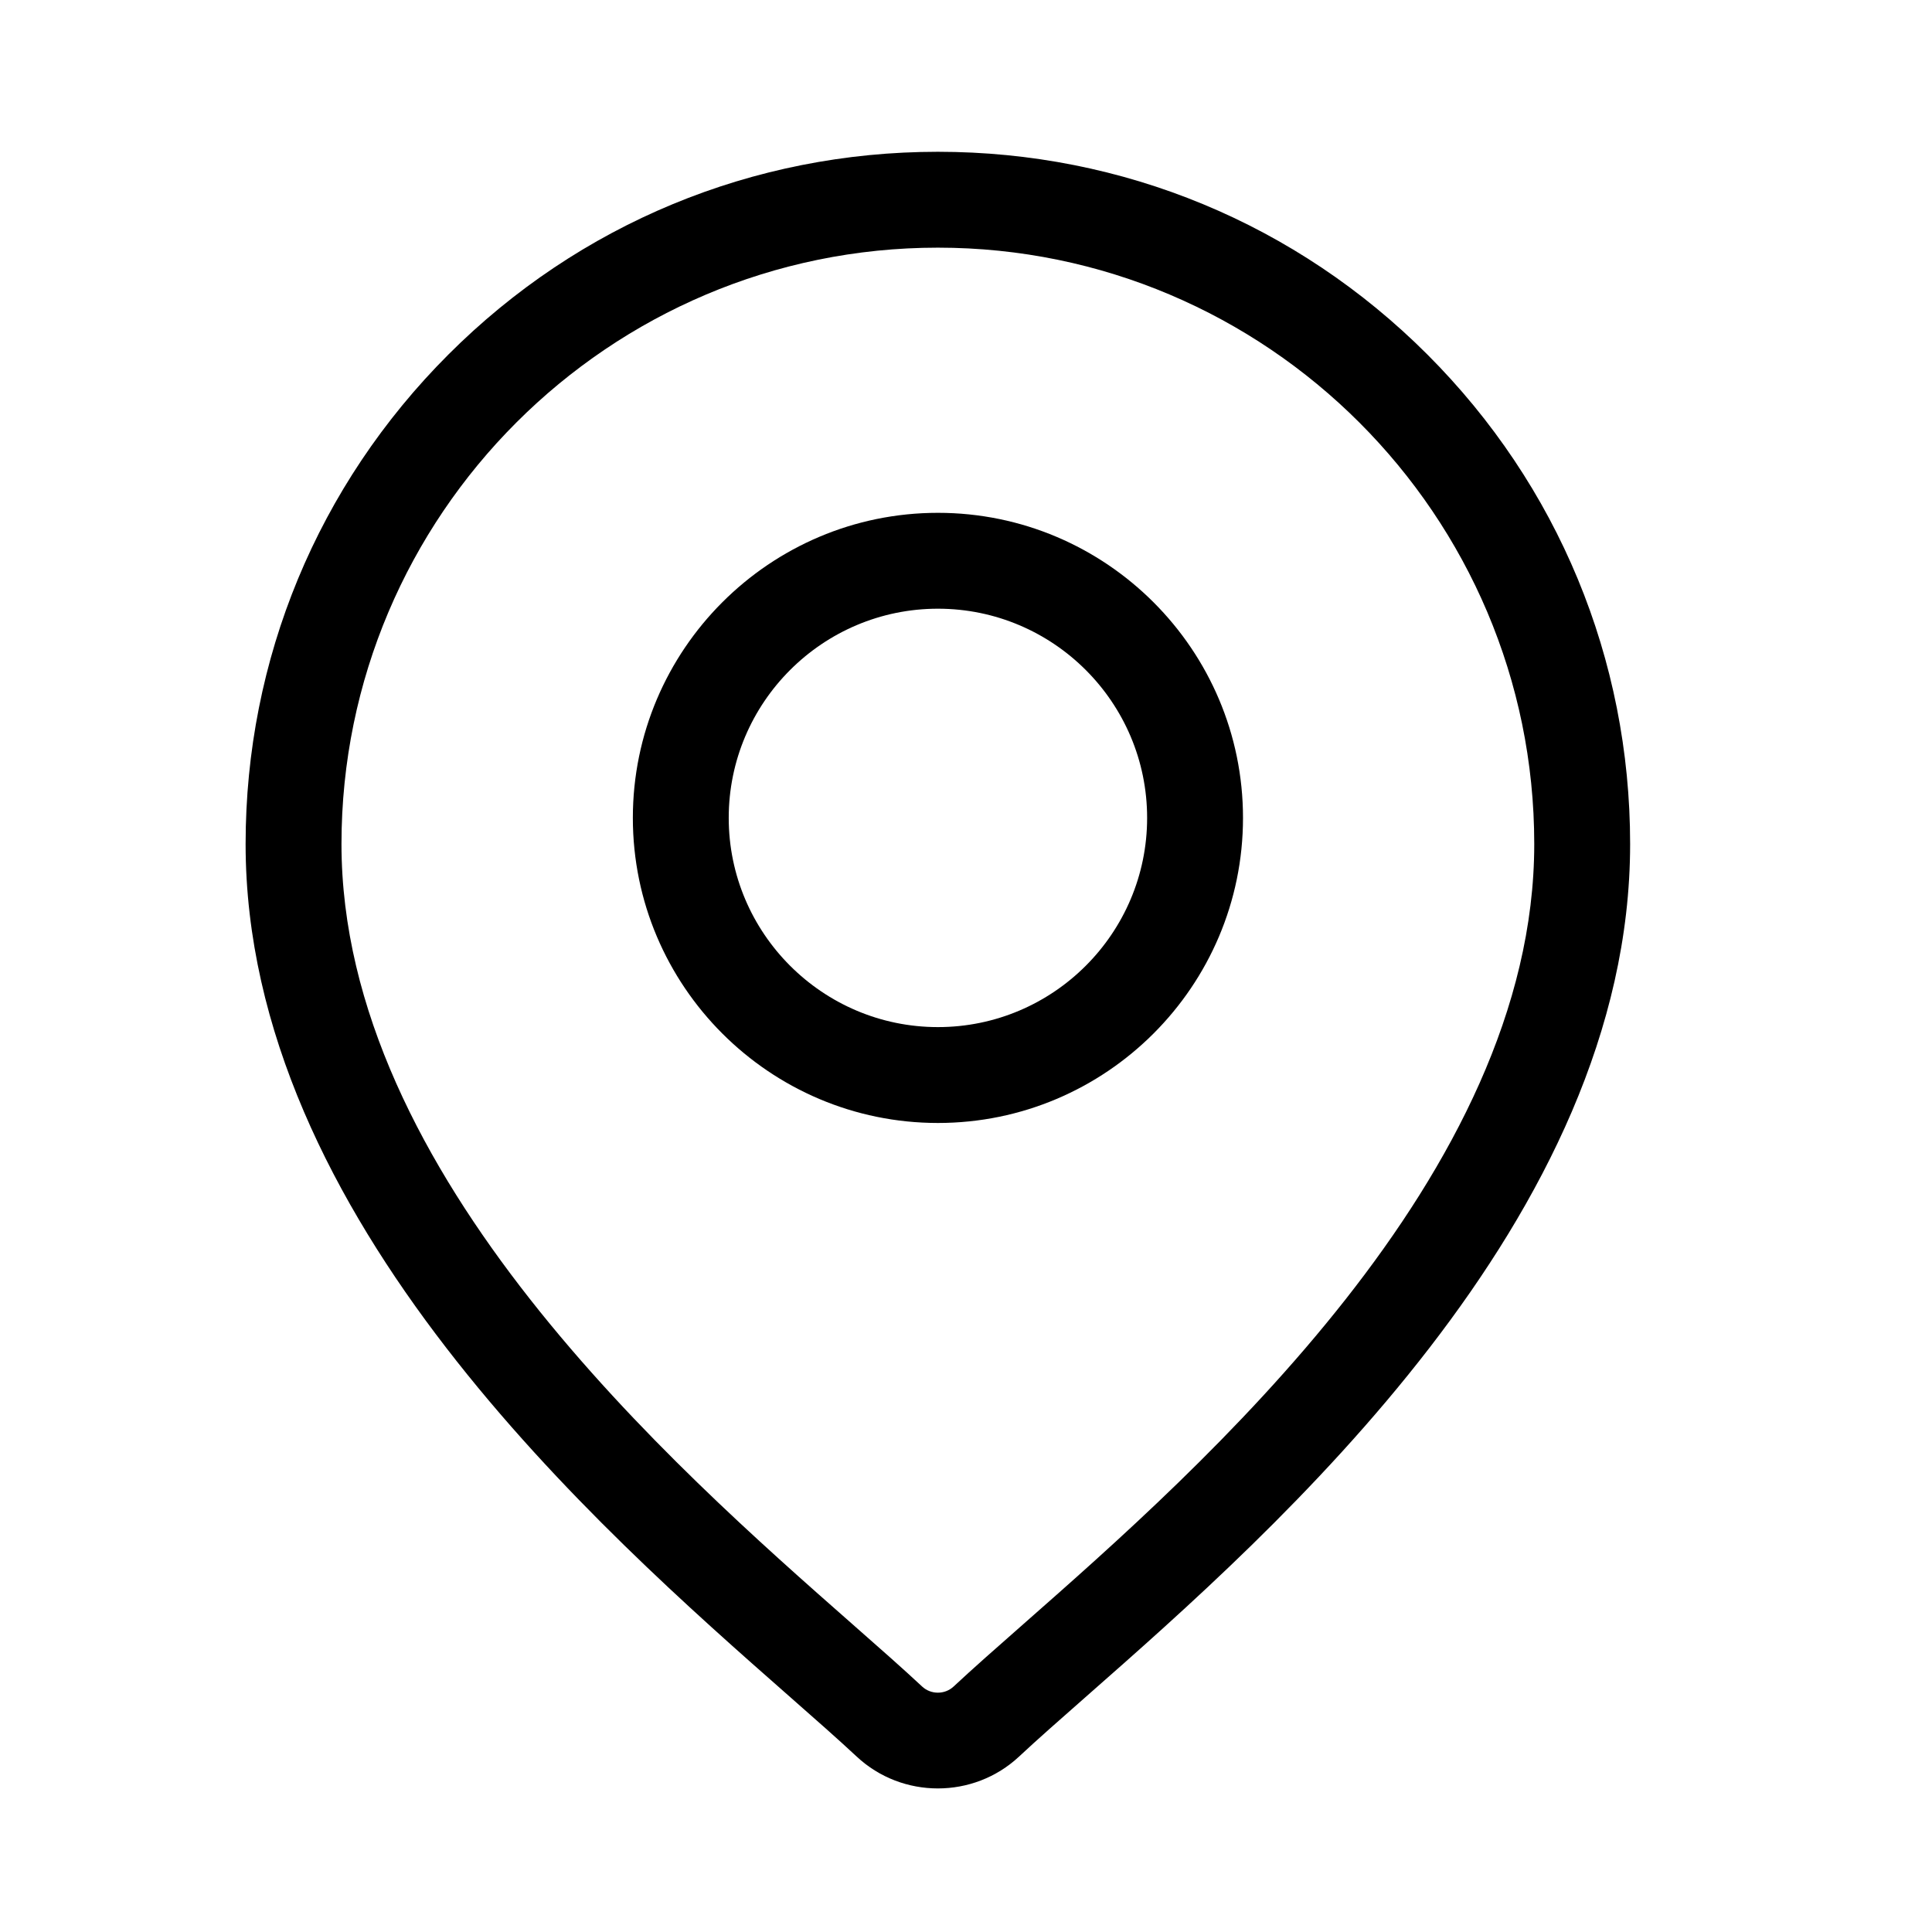
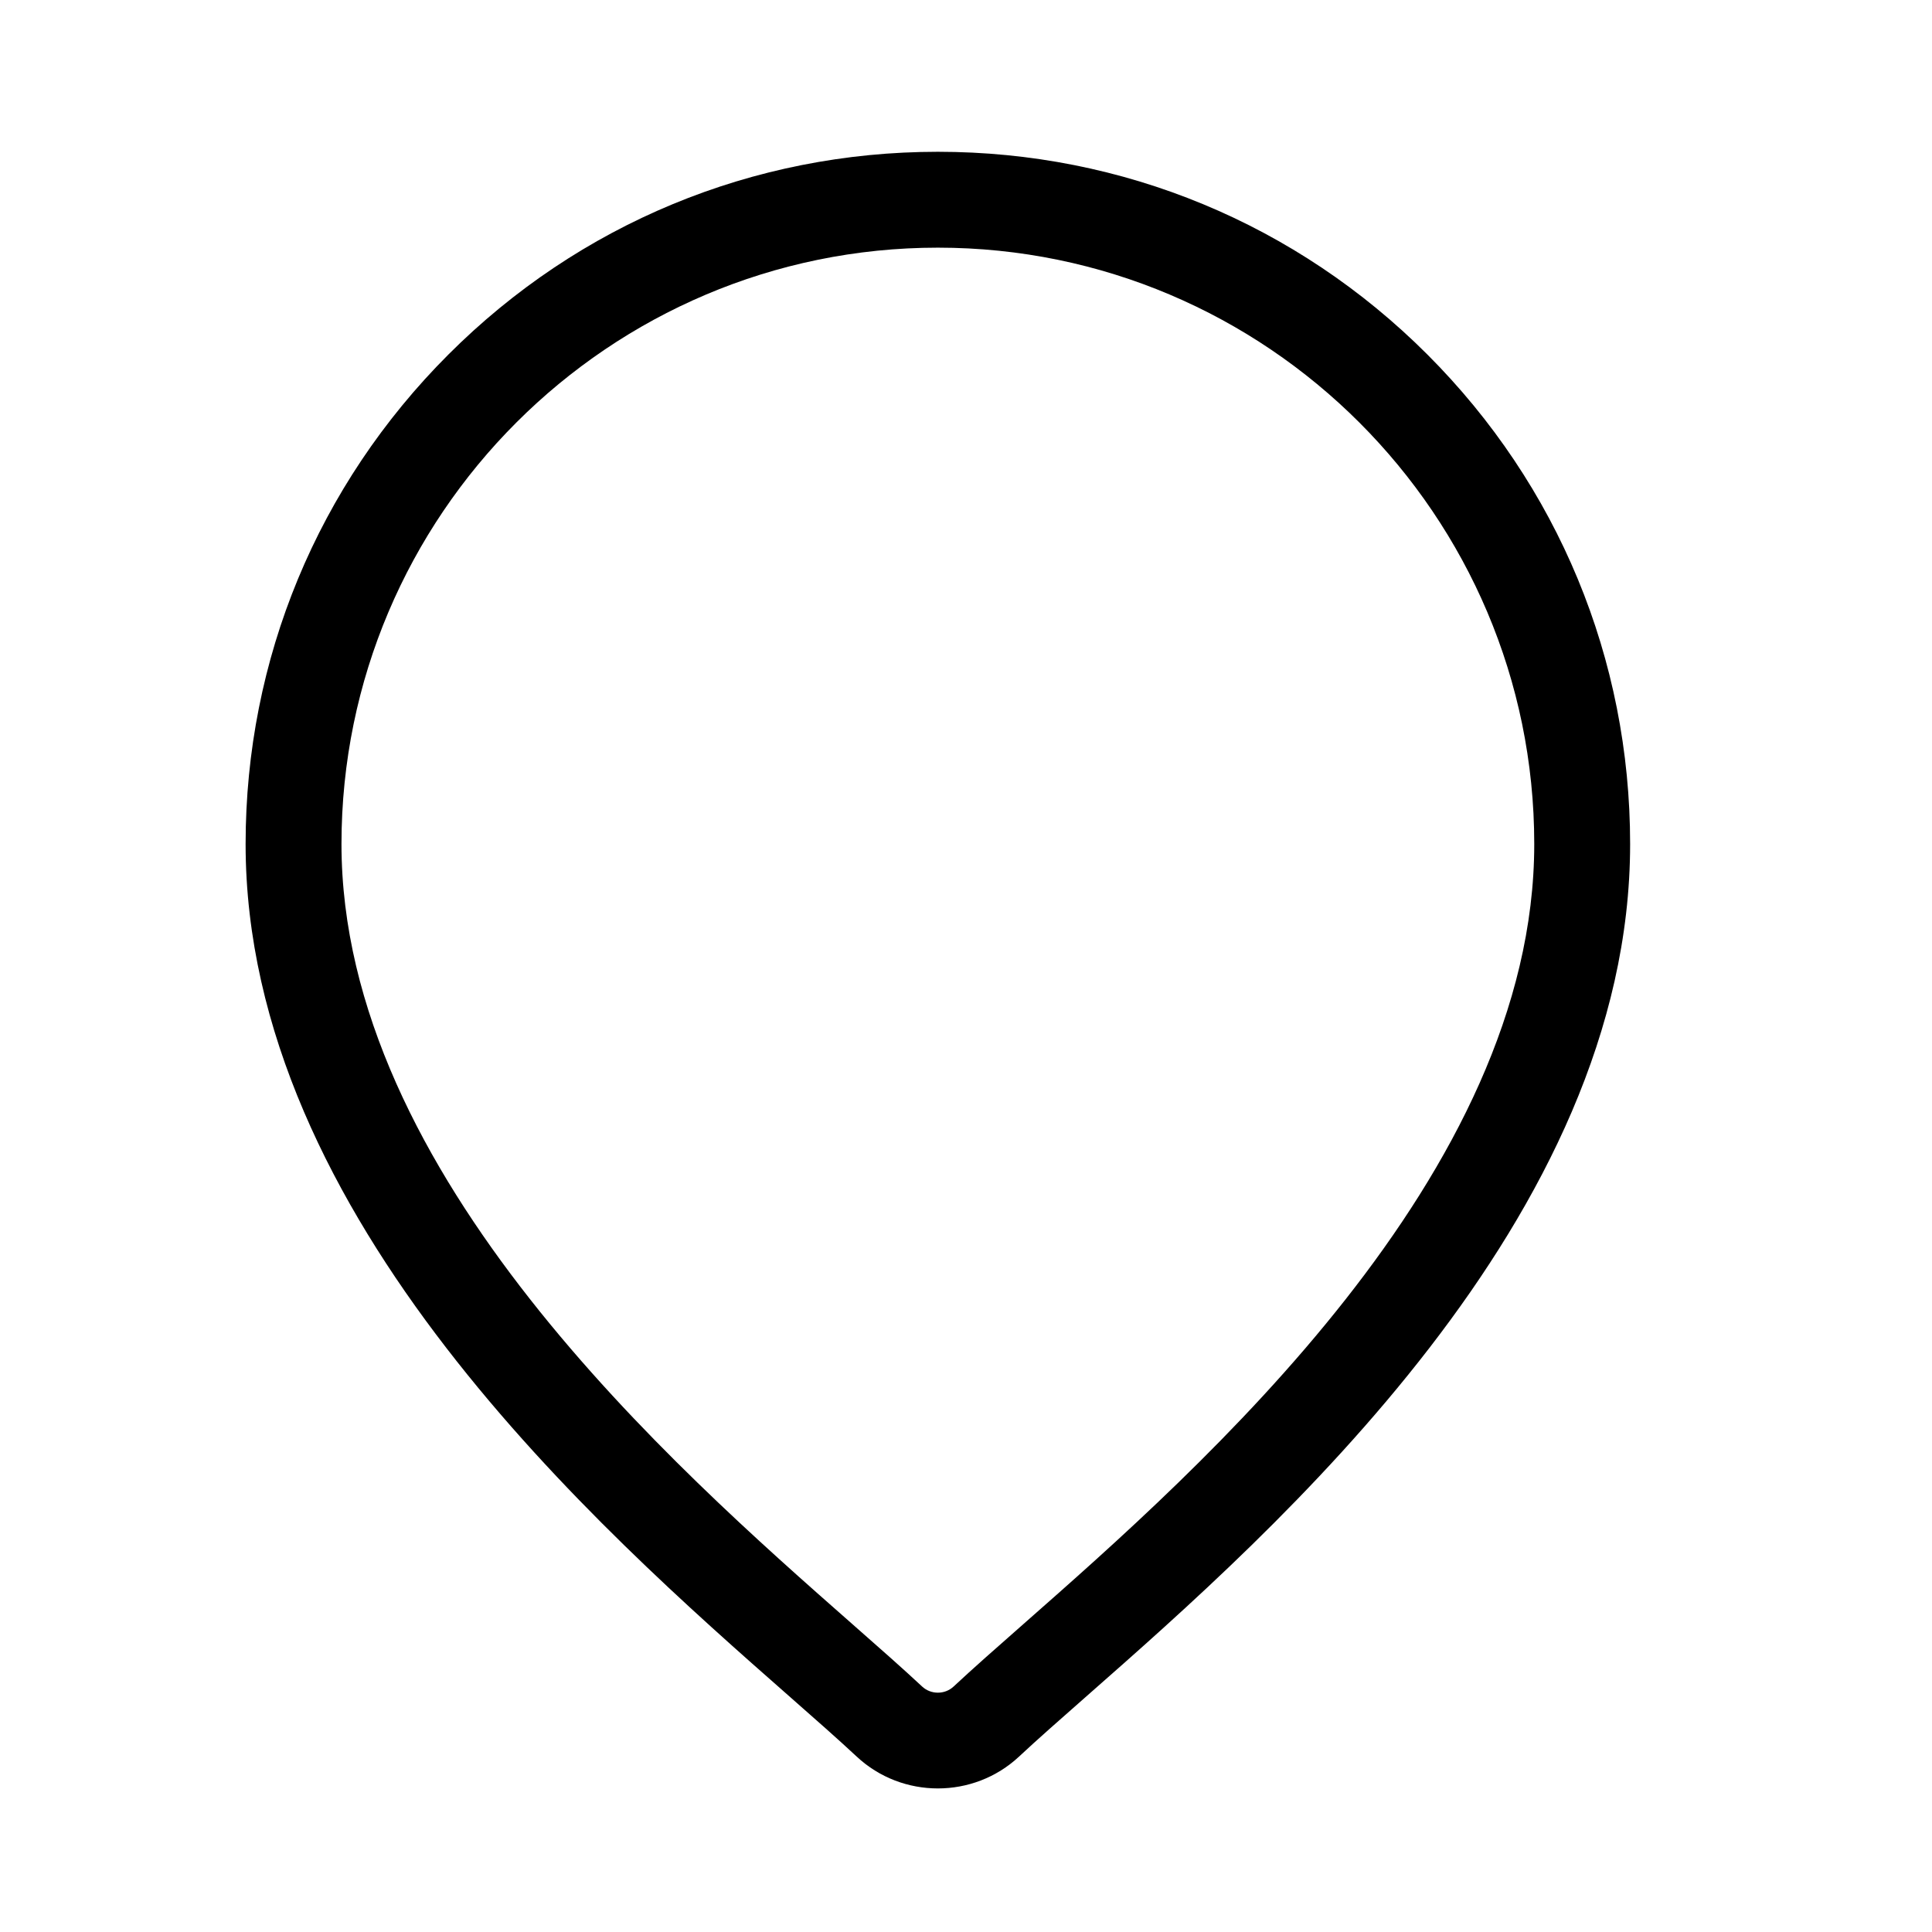
<svg xmlns="http://www.w3.org/2000/svg" width="32" height="32" viewBox="0 0 32 32" fill="none">
  <path d="M23.642 5.872C21.476 3.706 18.597 2.514 15.534 2.514C12.472 2.514 9.592 3.706 7.427 5.872C5.261 8.038 4.068 10.917 4.068 13.979C4.068 20.175 9.926 25.328 13.073 28.096C13.511 28.481 13.888 28.813 14.189 29.094C14.566 29.446 15.05 29.622 15.534 29.622C16.018 29.622 16.502 29.446 16.879 29.094C17.18 28.813 17.557 28.481 17.995 28.096C21.142 25.328 27 20.175 27 13.979C27 10.917 25.807 8.038 23.642 5.872ZM16.946 26.904C16.499 27.297 16.113 27.637 15.795 27.934C15.649 28.07 15.419 28.07 15.273 27.934C14.955 27.637 14.569 27.297 14.122 26.904C11.164 24.301 5.656 19.457 5.656 13.979C5.656 8.533 10.087 4.102 15.534 4.102C20.98 4.102 25.412 8.533 25.412 13.979C25.412 19.457 19.904 24.301 16.946 26.904Z" fill="black" />
-   <path d="M15.535 8.494C12.749 8.494 10.482 10.761 10.482 13.547C10.482 16.333 12.749 18.6 15.535 18.6C18.321 18.6 20.588 16.333 20.588 13.547C20.588 10.761 18.321 8.494 15.535 8.494ZM15.535 17.012C13.625 17.012 12.07 15.457 12.07 13.547C12.07 11.636 13.625 10.082 15.535 10.082C17.446 10.082 19 11.636 19 13.547C19 15.457 17.446 17.012 15.535 17.012Z" fill="black" />
</svg>